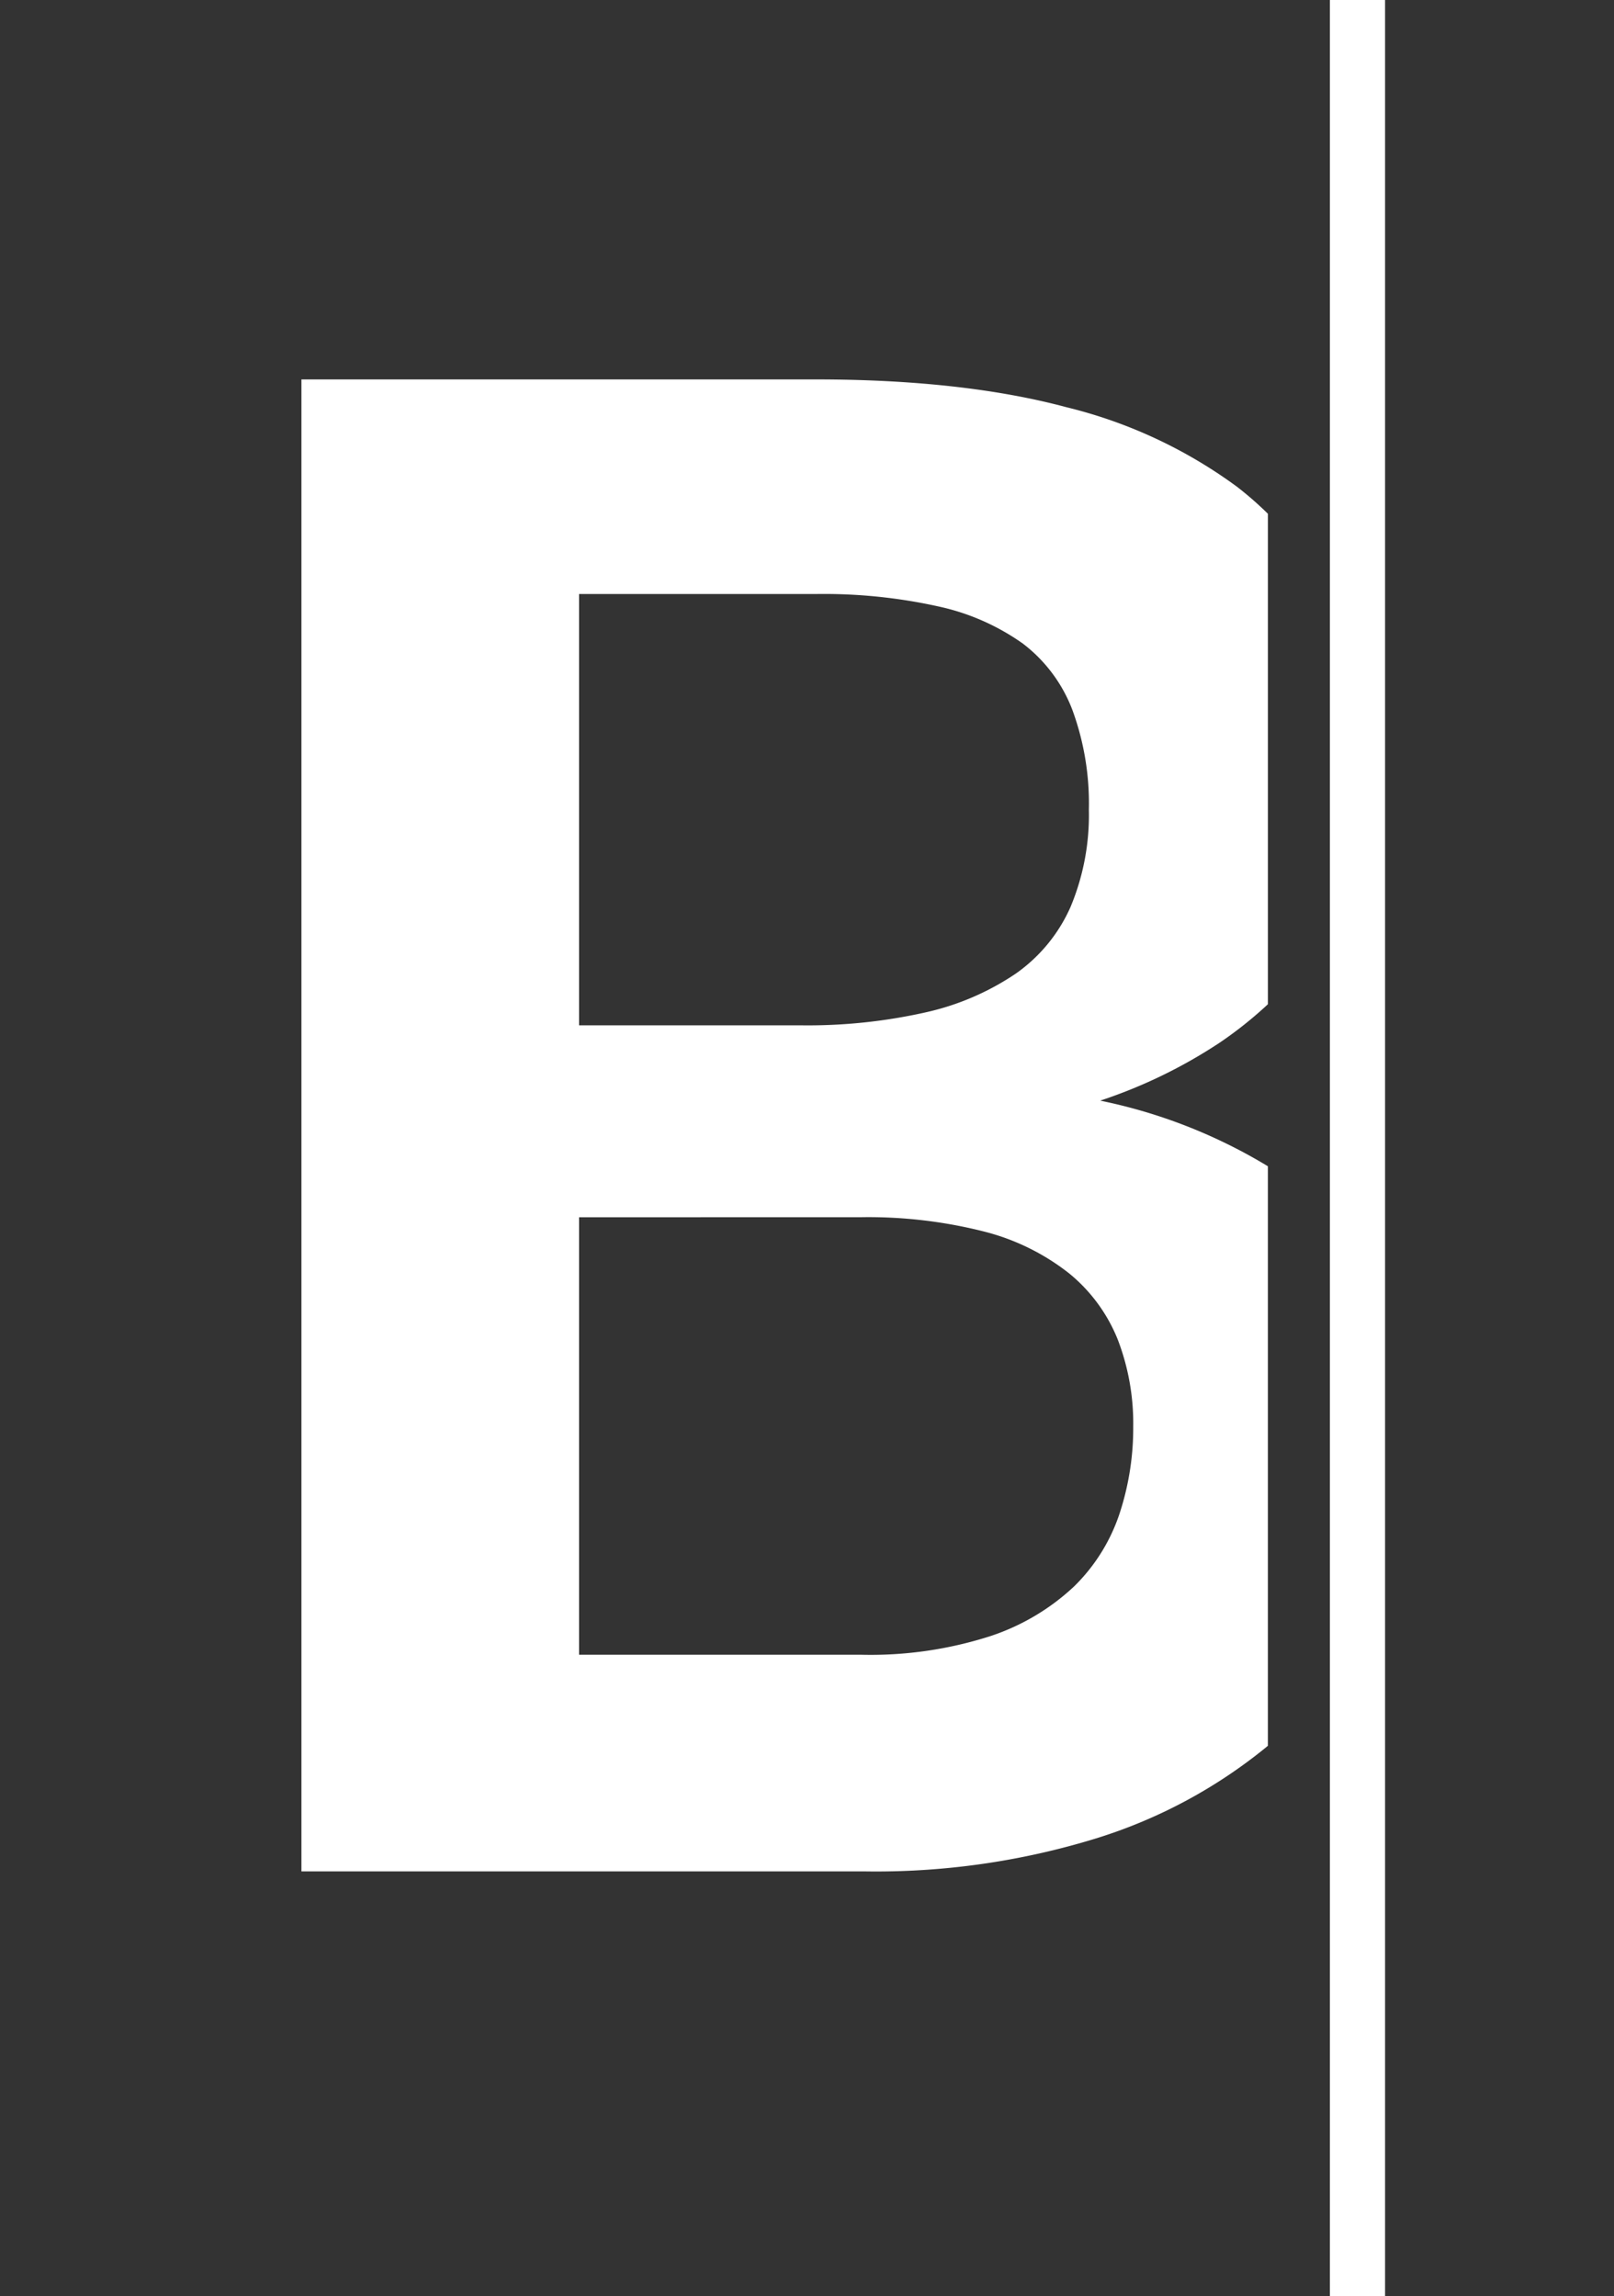
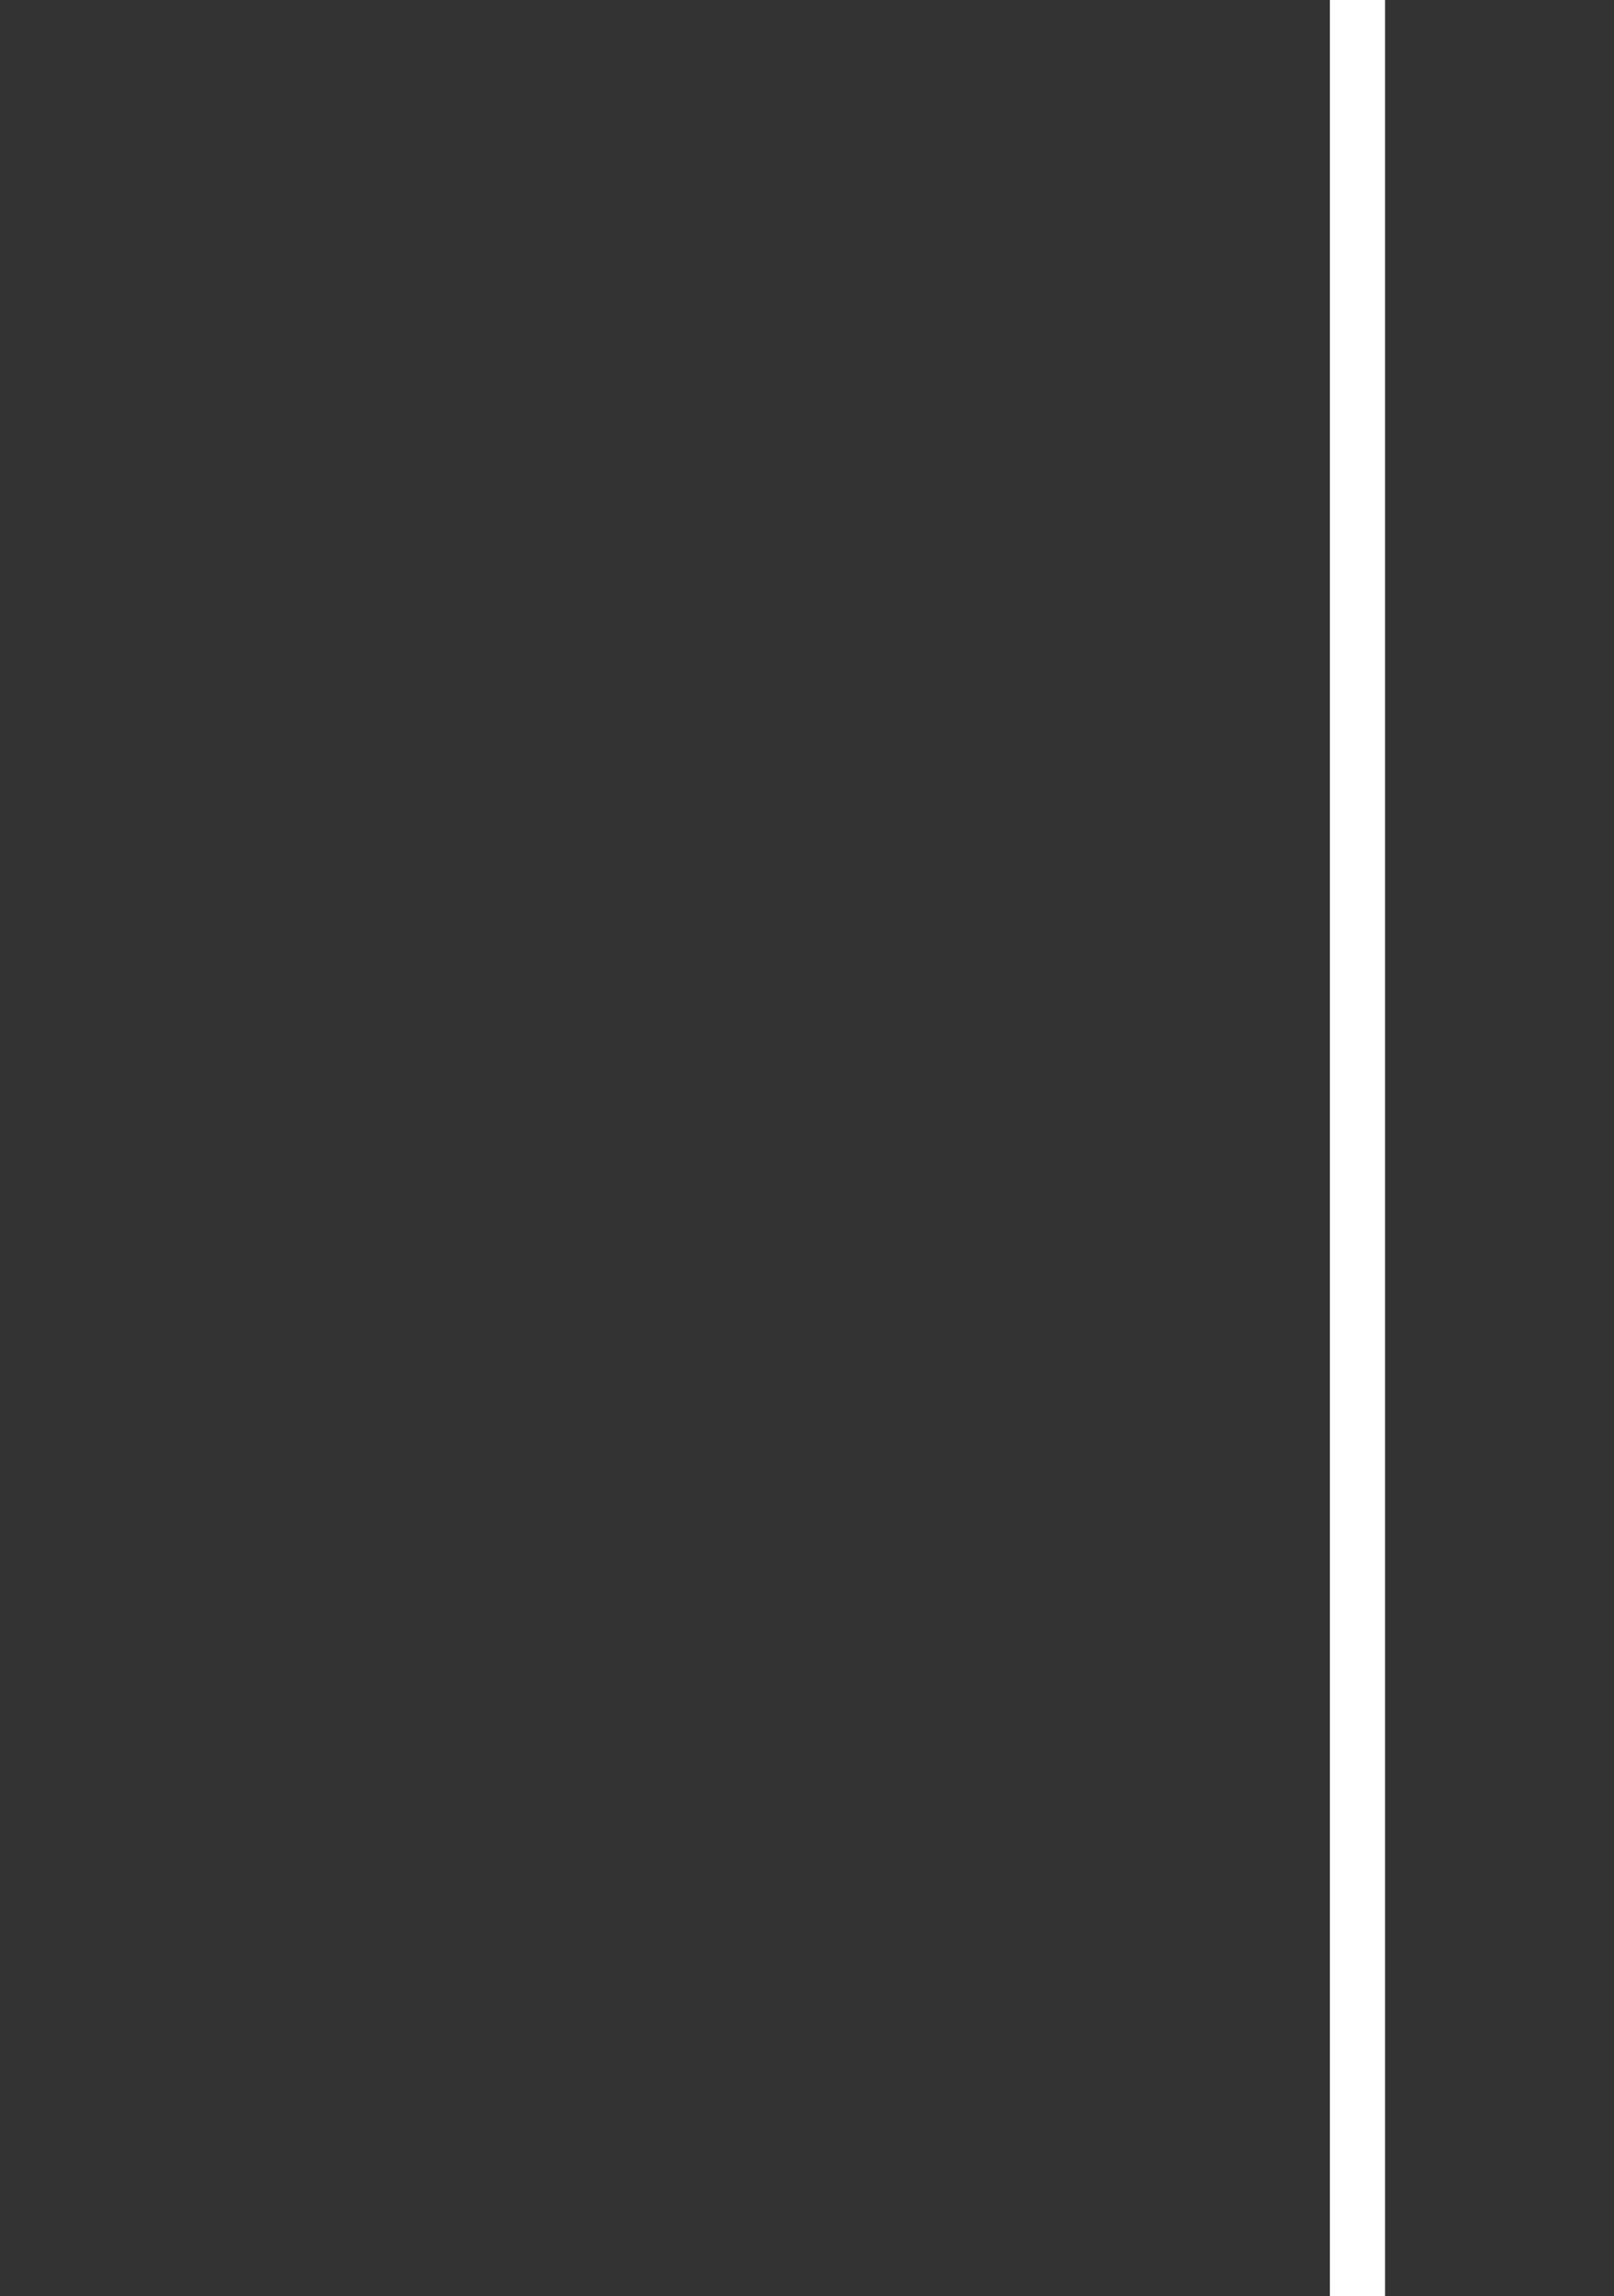
<svg xmlns="http://www.w3.org/2000/svg" width="165" height="234.781" viewBox="0 0 165 234.781">
  <rect x="0" y="0" width="165" height="234.781" fill="#333333" stroke="none" />
  <g id="Gruppe_118" data-name="Gruppe 118" transform="translate(9660 -465.924)">
    <rect id="Rechteck_94" data-name="Rechteck 94" width="165" height="234" transform="translate(-9660 466)" fill="none" />
    <g id="Gruppe_112" data-name="Gruppe 112" transform="translate(-865.43 -4767.029)">
-       <path id="Differenzmenge_4" data-name="Differenzmenge 4" d="M73.006,208H15.4V55.447H68.047c9.941,0,18.549.958,25.584,2.848a48.989,48.989,0,0,1,17.407,8.123,35.194,35.194,0,0,1,3.164,2.765v50.151a40.713,40.713,0,0,1-4.957,3.948,51.267,51.267,0,0,1-12.186,5.908A53.817,53.817,0,0,1,114.2,135.9v59.255l-.074.063-.083.071a51.662,51.662,0,0,1-17.407,9.337A76.411,76.411,0,0,1,73.006,208ZM43.782,141.113h0v44.732h28.8a39.984,39.984,0,0,0,13.24-1.9,23.075,23.075,0,0,0,8.546-5.063,18.637,18.637,0,0,0,4.642-7.385,27.986,27.986,0,0,0,1.425-8.968,23.944,23.944,0,0,0-1.583-8.915,16.79,16.79,0,0,0-4.958-6.752,23.291,23.291,0,0,0-8.651-4.273,48.106,48.106,0,0,0-12.766-1.477Zm0-63.722v44.1H66.465a55,55,0,0,0,12.713-1.319,26.86,26.86,0,0,0,9.231-3.956,16.444,16.444,0,0,0,5.618-6.831A24.351,24.351,0,0,0,95.9,99.44a27.756,27.756,0,0,0-1.688-10.207,15.411,15.411,0,0,0-5.064-6.778,23.473,23.473,0,0,0-8.651-3.8,54.1,54.1,0,0,0-12.449-1.266Z" transform="translate(-8779.155 5216.301)" fill="#fff" stroke="rgba(0,0,0,0)" stroke-miterlimit="10" stroke-width="1" />
      <rect id="Rechteck_86" data-name="Rechteck 86" width="5.643" height="234.781" transform="translate(-8658.617 5232.953)" fill="#fff" />
    </g>
  </g>
</svg>